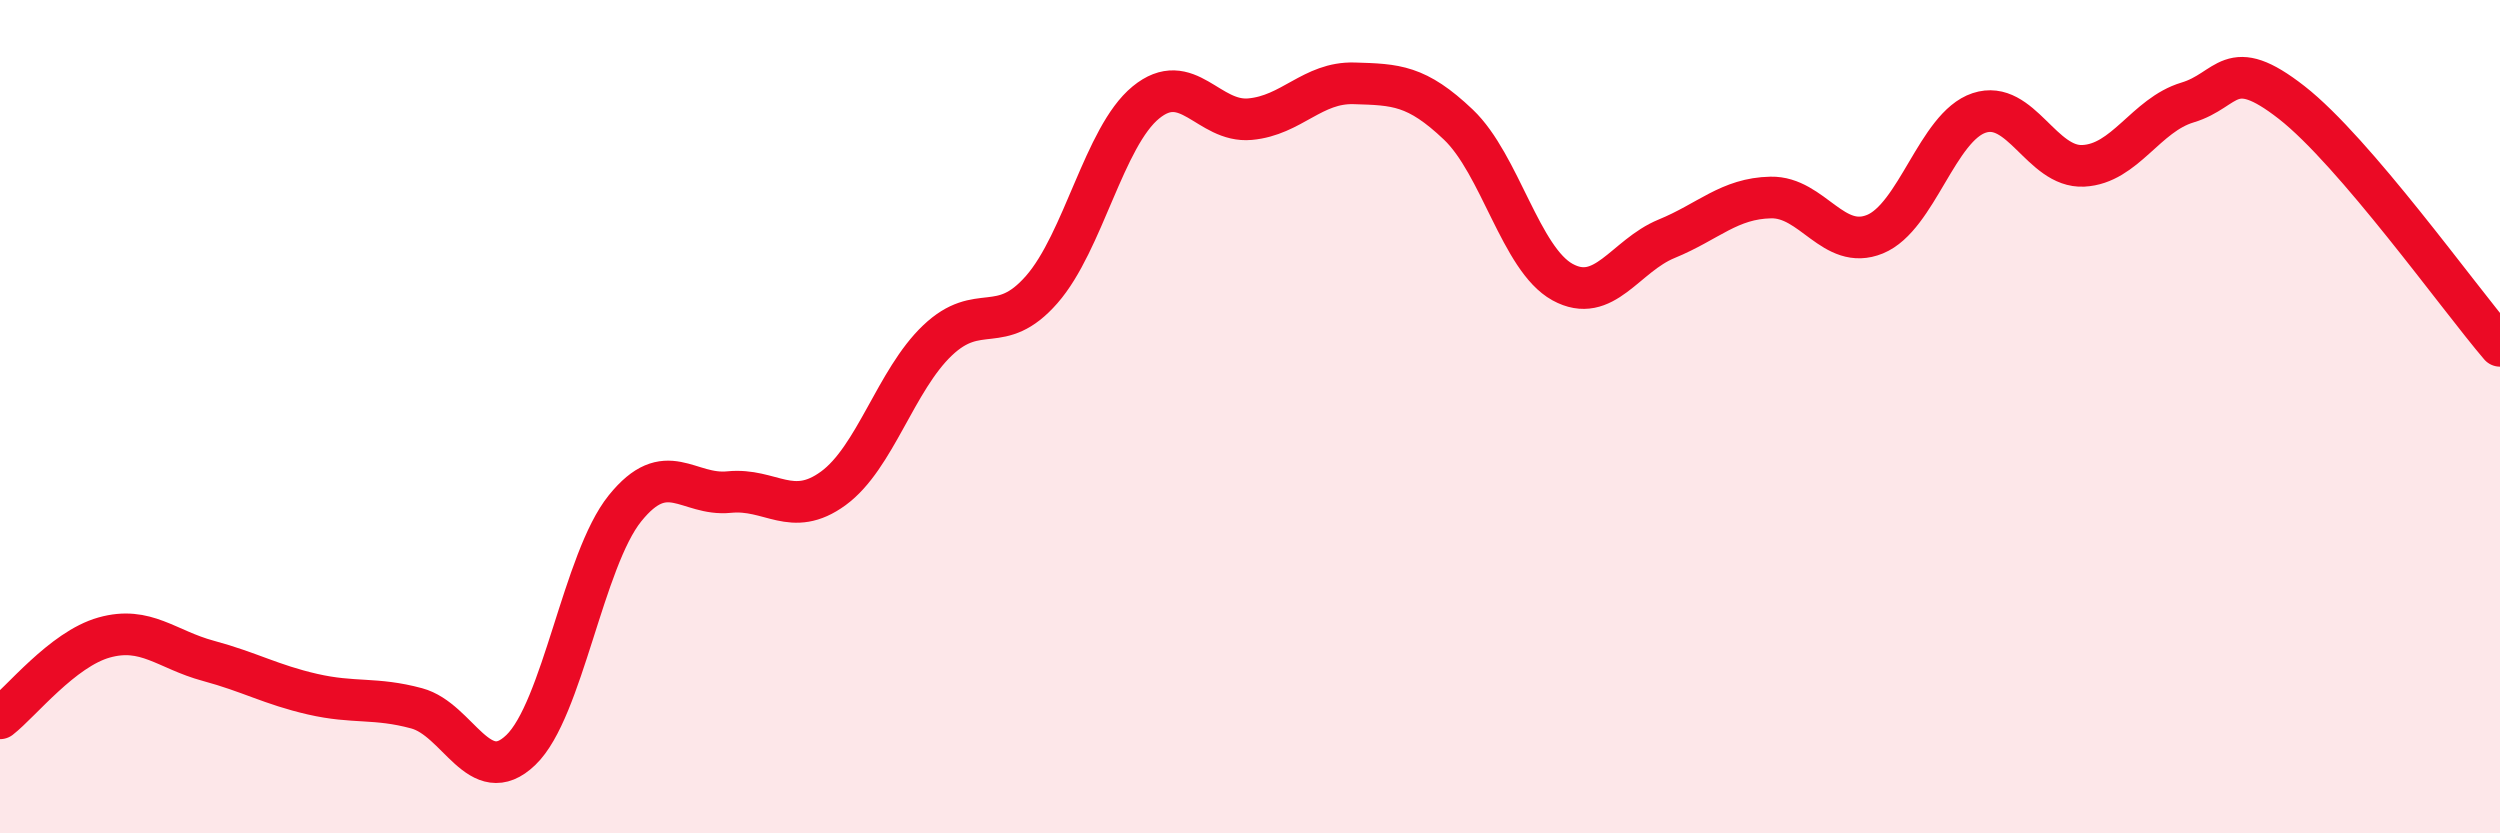
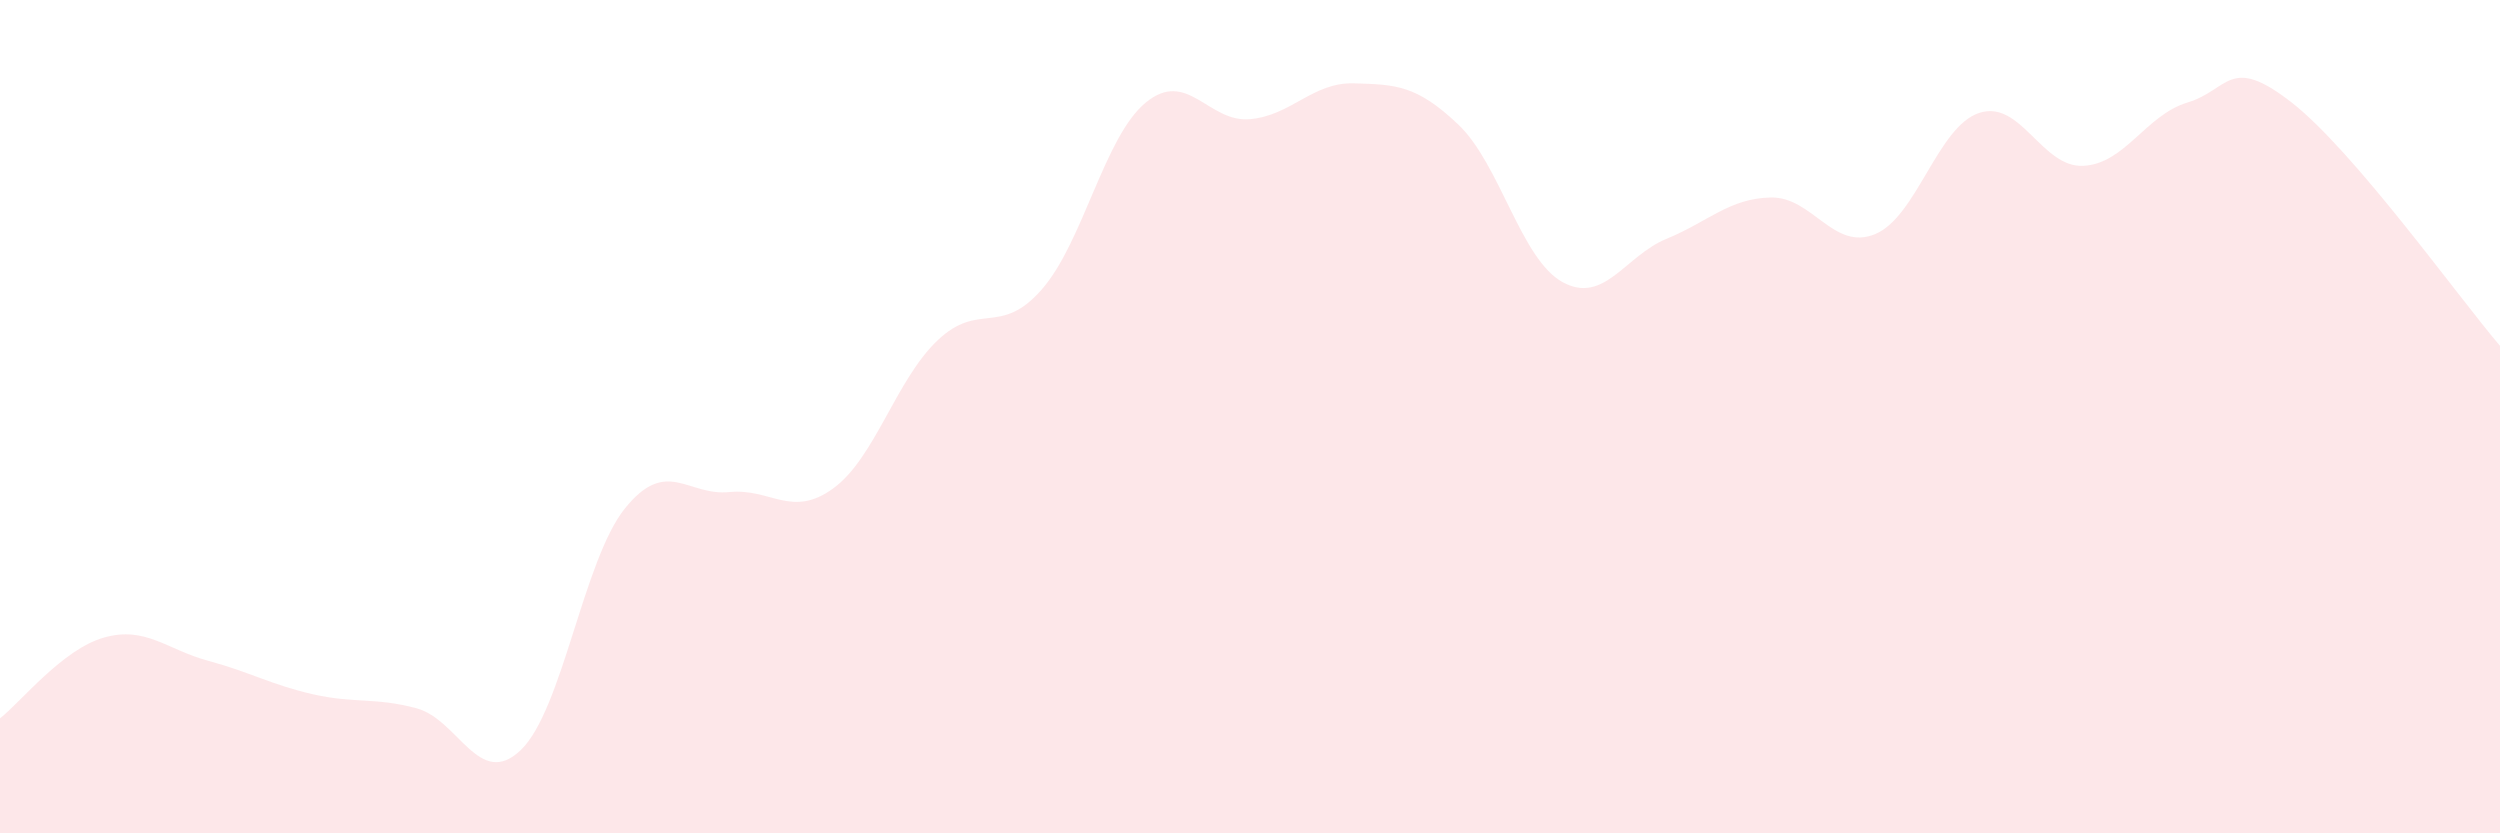
<svg xmlns="http://www.w3.org/2000/svg" width="60" height="20" viewBox="0 0 60 20">
  <path d="M 0,17.24 C 0.5,16.85 1.5,15.58 2.5,15.3 C 3.5,15.02 4,15.59 5,15.86 C 6,16.13 6.5,16.43 7.5,16.66 C 8.5,16.89 9,16.73 10,17 C 11,17.27 11.5,18.96 12.5,18 C 13.5,17.04 14,13.44 15,12.2 C 16,10.96 16.5,11.91 17.5,11.81 C 18.5,11.71 19,12.45 20,11.72 C 21,10.99 21.5,9.12 22.5,8.17 C 23.5,7.22 24,8.09 25,6.95 C 26,5.81 26.5,3.28 27.5,2.46 C 28.5,1.64 29,2.95 30,2.86 C 31,2.77 31.5,1.97 32.5,2 C 33.5,2.03 34,2.04 35,2.99 C 36,3.94 36.5,6.22 37.5,6.77 C 38.5,7.32 39,6.14 40,5.73 C 41,5.32 41.5,4.76 42.5,4.74 C 43.5,4.72 44,6.03 45,5.62 C 46,5.21 46.5,3.04 47.5,2.71 C 48.5,2.38 49,4.03 50,3.98 C 51,3.93 51.5,2.76 52.5,2.46 C 53.5,2.16 53.5,1.29 55,2.46 C 56.5,3.63 59,7.13 60,8.3L60 20L0 20Z" fill="#EB0A25" opacity="0.1" stroke-linecap="round" stroke-linejoin="round" />
-   <path d="M 0,17.24 C 0.5,16.85 1.5,15.58 2.5,15.3 C 3.5,15.02 4,15.59 5,15.86 C 6,16.13 6.5,16.43 7.5,16.66 C 8.5,16.89 9,16.73 10,17 C 11,17.27 11.5,18.96 12.5,18 C 13.5,17.04 14,13.44 15,12.2 C 16,10.96 16.5,11.91 17.5,11.81 C 18.5,11.71 19,12.45 20,11.72 C 21,10.99 21.5,9.12 22.5,8.17 C 23.5,7.22 24,8.09 25,6.95 C 26,5.81 26.5,3.28 27.5,2.46 C 28.5,1.64 29,2.95 30,2.86 C 31,2.77 31.5,1.97 32.5,2 C 33.5,2.03 34,2.04 35,2.99 C 36,3.94 36.5,6.22 37.5,6.77 C 38.5,7.32 39,6.14 40,5.73 C 41,5.32 41.5,4.76 42.5,4.74 C 43.5,4.72 44,6.03 45,5.62 C 46,5.21 46.5,3.04 47.5,2.71 C 48.5,2.38 49,4.03 50,3.98 C 51,3.93 51.5,2.76 52.5,2.46 C 53.5,2.16 53.5,1.29 55,2.46 C 56.5,3.63 59,7.13 60,8.3" stroke="#EB0A25" stroke-width="1" fill="none" stroke-linecap="round" stroke-linejoin="round" />
</svg>